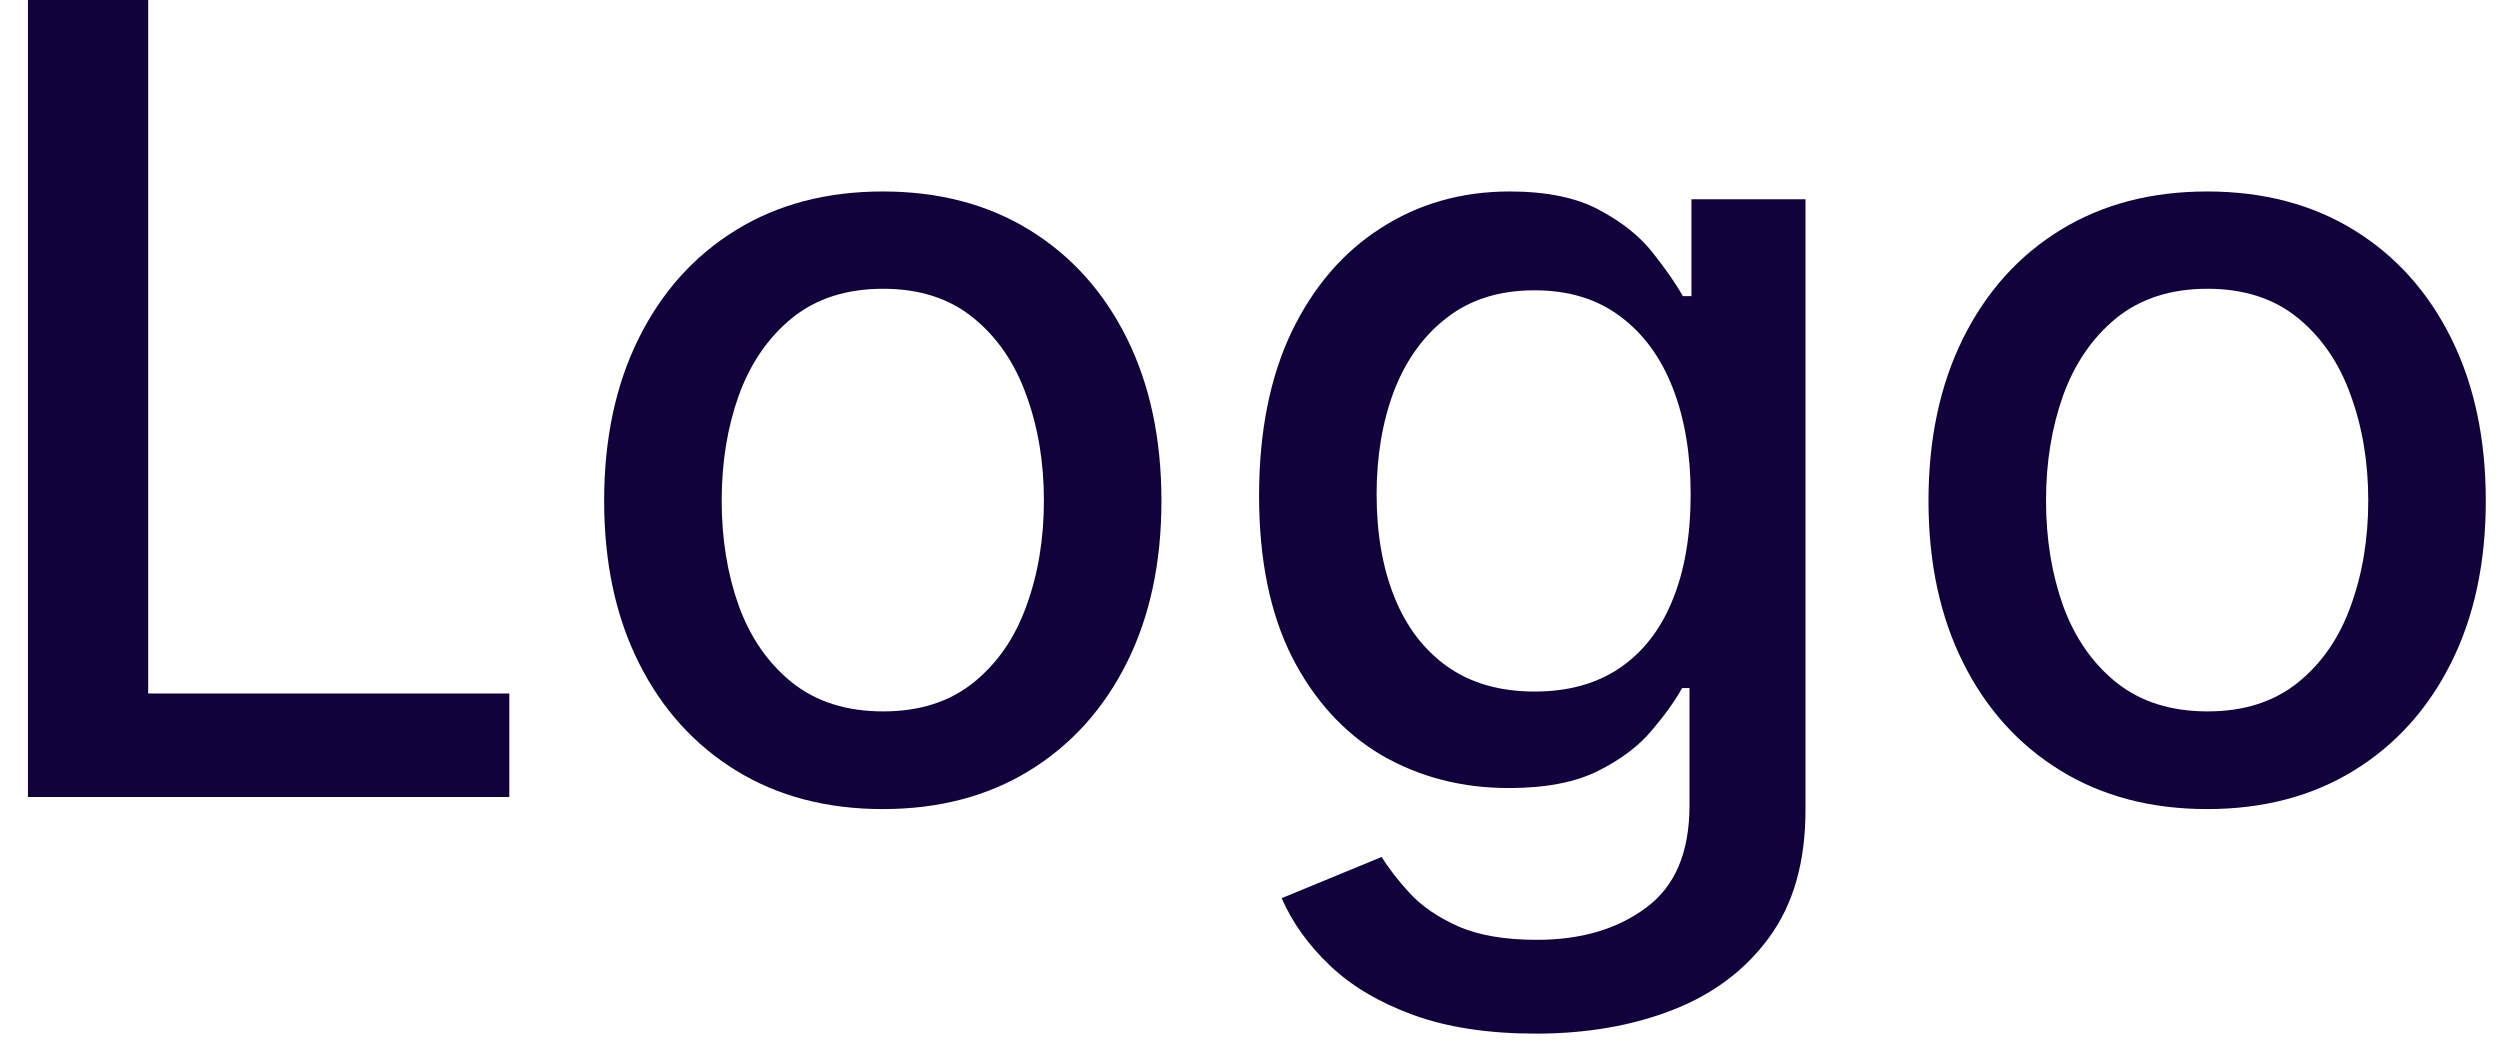
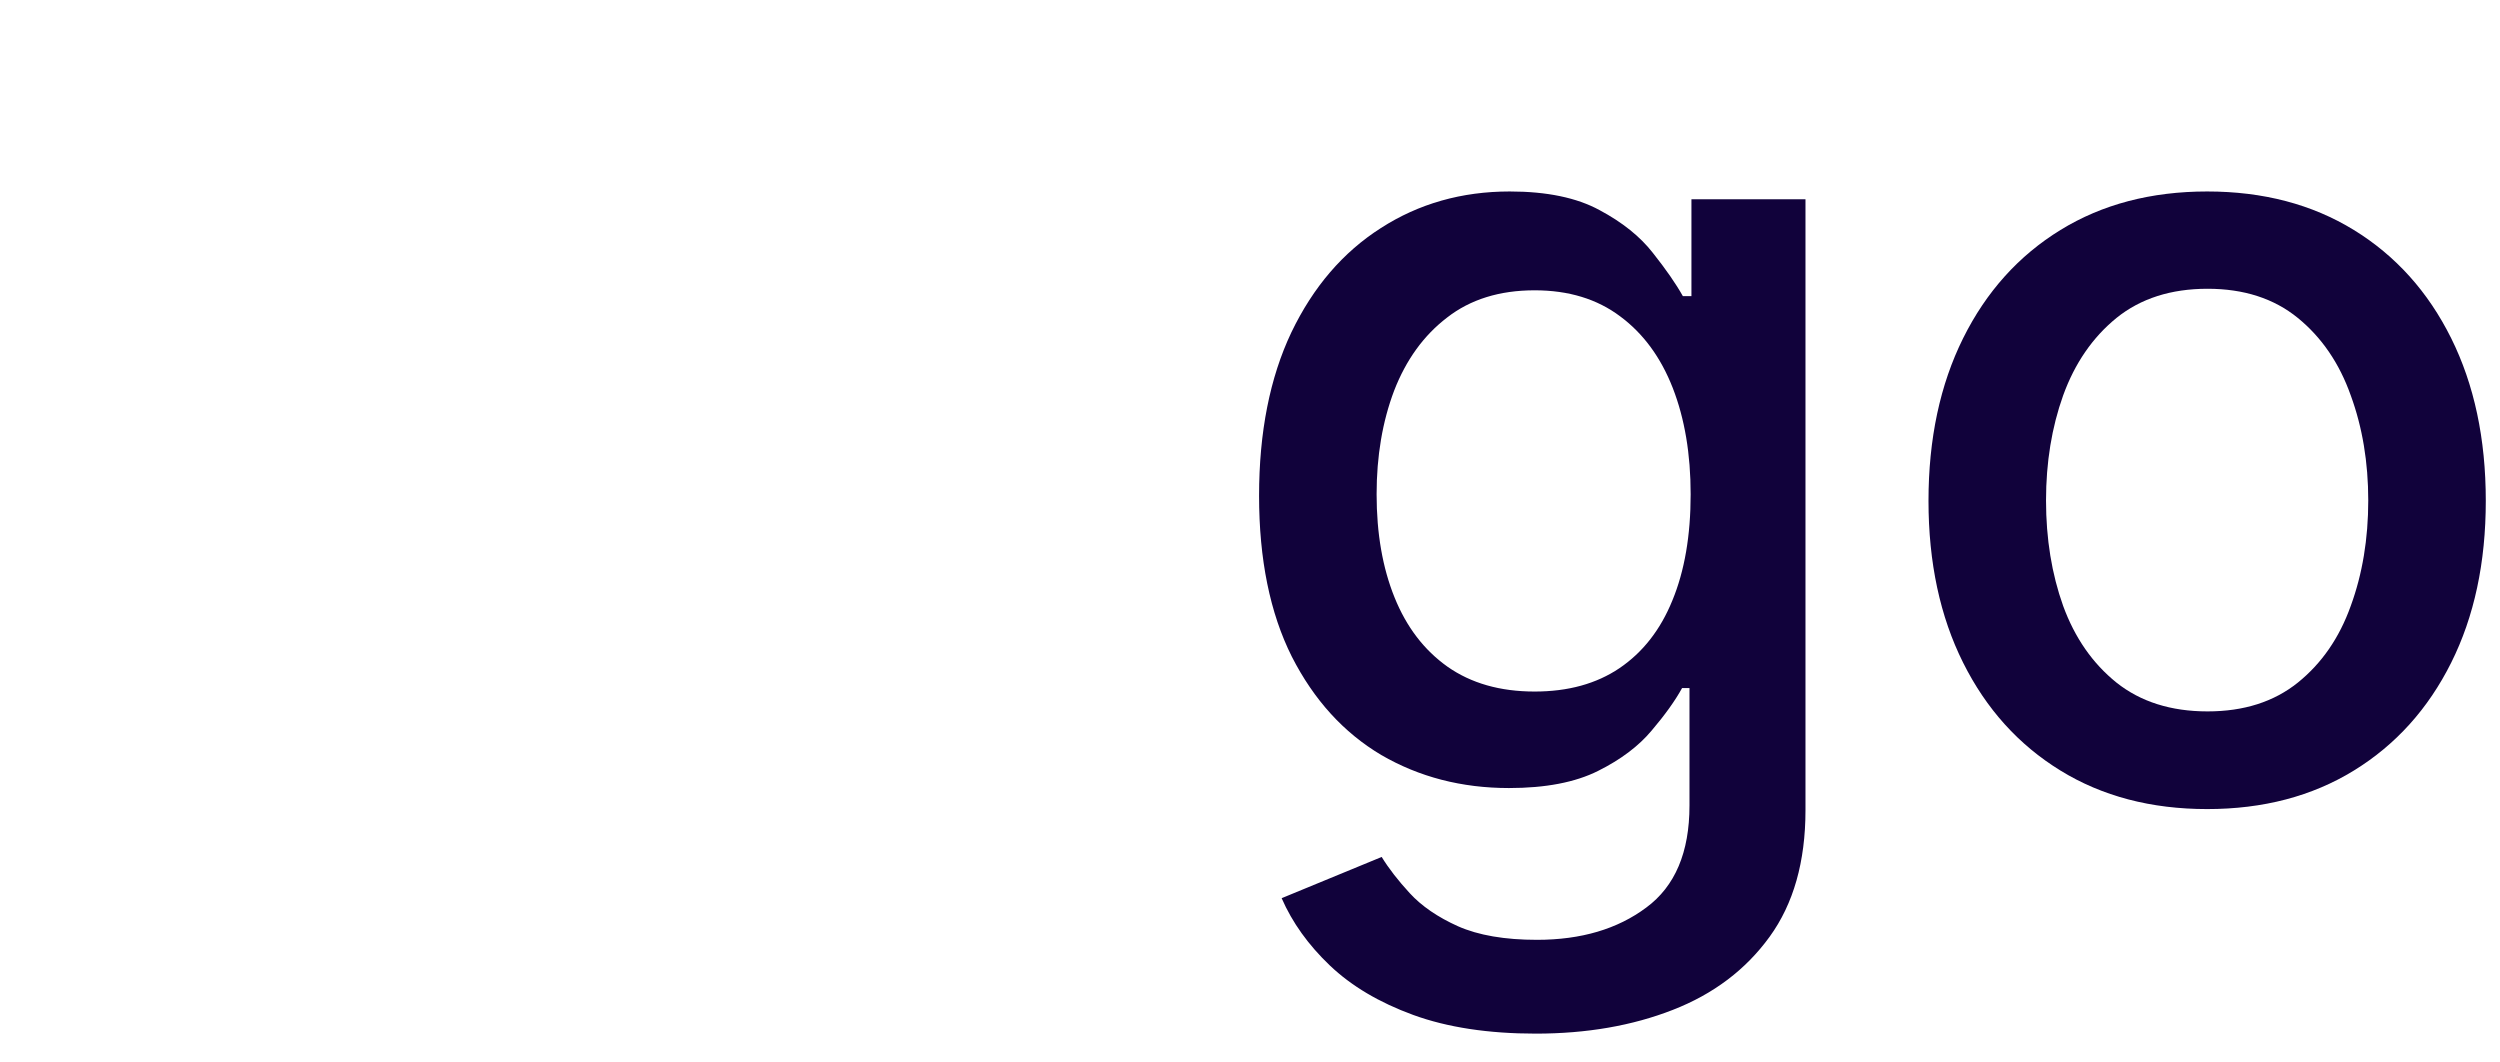
<svg xmlns="http://www.w3.org/2000/svg" width="73" height="31" viewBox="0 0 73 31" fill="none">
-   <path d="M0.816 23.273V0H4.327V20.25H14.872V23.273H0.816Z" fill="#11023B" />
-   <path d="M25.778 23.625C24.141 23.625 22.713 23.25 21.494 22.5C20.274 21.75 19.327 20.701 18.653 19.352C17.978 18.004 17.641 16.428 17.641 14.625C17.641 12.814 17.978 11.231 18.653 9.875C19.327 8.519 20.274 7.466 21.494 6.716C22.713 5.966 24.141 5.591 25.778 5.591C27.414 5.591 28.842 5.966 30.062 6.716C31.281 7.466 32.228 8.519 32.903 9.875C33.577 11.231 33.914 12.814 33.914 14.625C33.914 16.428 33.577 18.004 32.903 19.352C32.228 20.701 31.281 21.75 30.062 22.5C28.842 23.25 27.414 23.625 25.778 23.625ZM25.789 20.773C26.85 20.773 27.728 20.492 28.425 19.932C29.122 19.371 29.637 18.625 29.971 17.693C30.312 16.761 30.482 15.735 30.482 14.614C30.482 13.5 30.312 12.477 29.971 11.546C29.637 10.606 29.122 9.852 28.425 9.284C27.728 8.716 26.85 8.432 25.789 8.432C24.721 8.432 23.834 8.716 23.13 9.284C22.433 9.852 21.914 10.606 21.573 11.546C21.24 12.477 21.073 13.5 21.073 14.614C21.073 15.735 21.24 16.761 21.573 17.693C21.914 18.625 22.433 19.371 23.13 19.932C23.834 20.492 24.721 20.773 25.789 20.773Z" fill="#11023B" />
  <path d="M44.845 30.182C43.458 30.182 42.265 30 41.265 29.636C40.273 29.273 39.462 28.792 38.833 28.193C38.205 27.595 37.735 26.939 37.424 26.227L40.345 25.023C40.549 25.356 40.822 25.708 41.163 26.079C41.511 26.458 41.981 26.78 42.572 27.046C43.17 27.311 43.94 27.443 44.879 27.443C46.167 27.443 47.231 27.129 48.072 26.5C48.913 25.879 49.333 24.886 49.333 23.523V20.091H49.117C48.913 20.462 48.617 20.875 48.231 21.329C47.852 21.784 47.33 22.178 46.663 22.511C45.996 22.845 45.129 23.011 44.061 23.011C42.682 23.011 41.44 22.689 40.333 22.046C39.235 21.394 38.364 20.436 37.72 19.171C37.083 17.898 36.765 16.333 36.765 14.477C36.765 12.621 37.08 11.03 37.708 9.705C38.345 8.379 39.216 7.364 40.322 6.659C41.428 5.947 42.682 5.591 44.083 5.591C45.167 5.591 46.042 5.773 46.708 6.136C47.375 6.492 47.894 6.909 48.265 7.386C48.644 7.864 48.936 8.284 49.14 8.648H49.39V5.818H52.72V23.659C52.72 25.159 52.371 26.39 51.674 27.352C50.977 28.314 50.034 29.026 48.845 29.489C47.663 29.951 46.33 30.182 44.845 30.182ZM44.811 20.193C45.788 20.193 46.614 19.966 47.288 19.511C47.97 19.049 48.485 18.39 48.833 17.534C49.19 16.671 49.367 15.636 49.367 14.432C49.367 13.258 49.193 12.223 48.845 11.329C48.496 10.436 47.985 9.739 47.311 9.239C46.636 8.731 45.803 8.477 44.811 8.477C43.788 8.477 42.936 8.742 42.254 9.273C41.572 9.795 41.057 10.508 40.708 11.409C40.367 12.311 40.197 13.318 40.197 14.432C40.197 15.576 40.371 16.579 40.72 17.443C41.068 18.307 41.583 18.981 42.265 19.466C42.955 19.951 43.803 20.193 44.811 20.193Z" fill="#11023B" />
  <path d="M64.449 23.625C62.812 23.625 61.385 23.25 60.165 22.5C58.945 21.75 57.998 20.701 57.324 19.352C56.65 18.004 56.312 16.428 56.312 14.625C56.312 12.814 56.65 11.231 57.324 9.875C57.998 8.519 58.945 7.466 60.165 6.716C61.385 5.966 62.812 5.591 64.449 5.591C66.085 5.591 67.513 5.966 68.733 6.716C69.953 7.466 70.9 8.519 71.574 9.875C72.248 11.231 72.585 12.814 72.585 14.625C72.585 16.428 72.248 18.004 71.574 19.352C70.9 20.701 69.953 21.75 68.733 22.5C67.513 23.25 66.085 23.625 64.449 23.625ZM64.46 20.773C65.521 20.773 66.4 20.492 67.097 19.932C67.793 19.371 68.309 18.625 68.642 17.693C68.983 16.761 69.153 15.735 69.153 14.614C69.153 13.5 68.983 12.477 68.642 11.546C68.309 10.606 67.793 9.852 67.097 9.284C66.4 8.716 65.521 8.432 64.46 8.432C63.392 8.432 62.506 8.716 61.801 9.284C61.104 9.852 60.585 10.606 60.244 11.546C59.911 12.477 59.744 13.5 59.744 14.614C59.744 15.735 59.911 16.761 60.244 17.693C60.585 18.625 61.104 19.371 61.801 19.932C62.506 20.492 63.392 20.773 64.46 20.773Z" fill="#11023B" />
</svg>